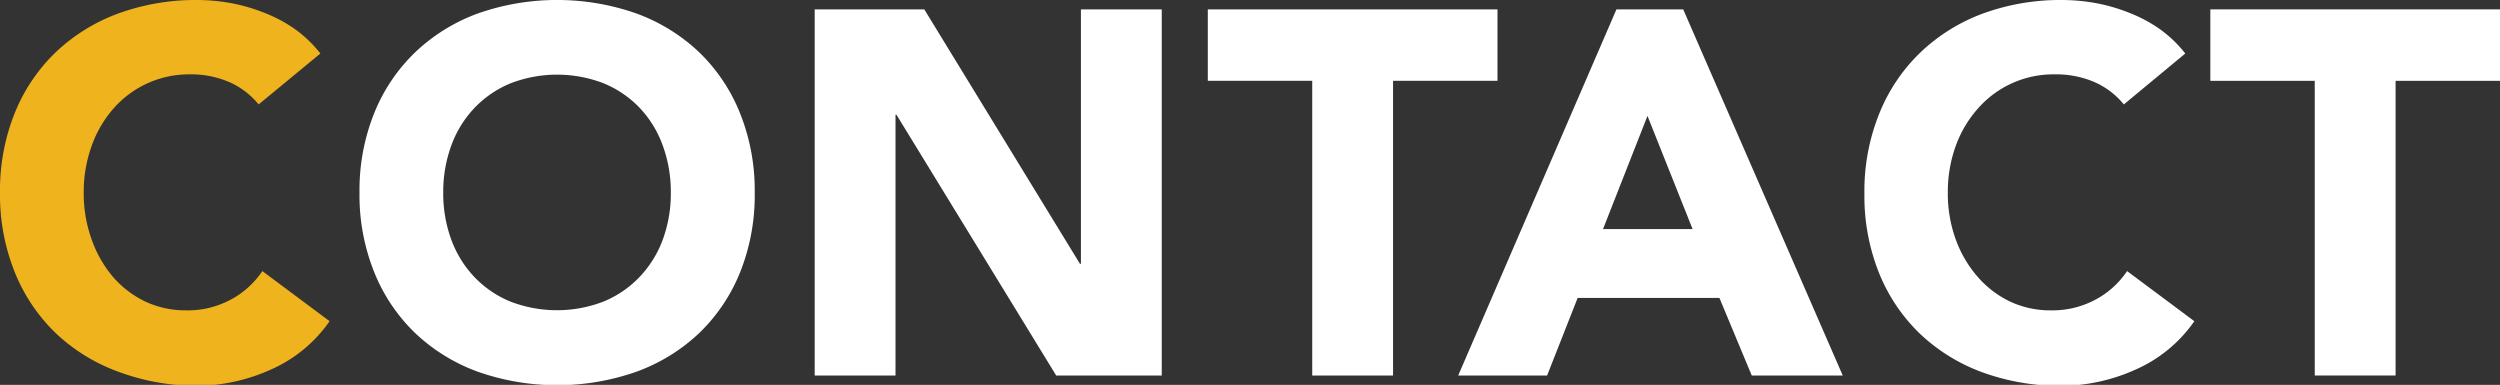
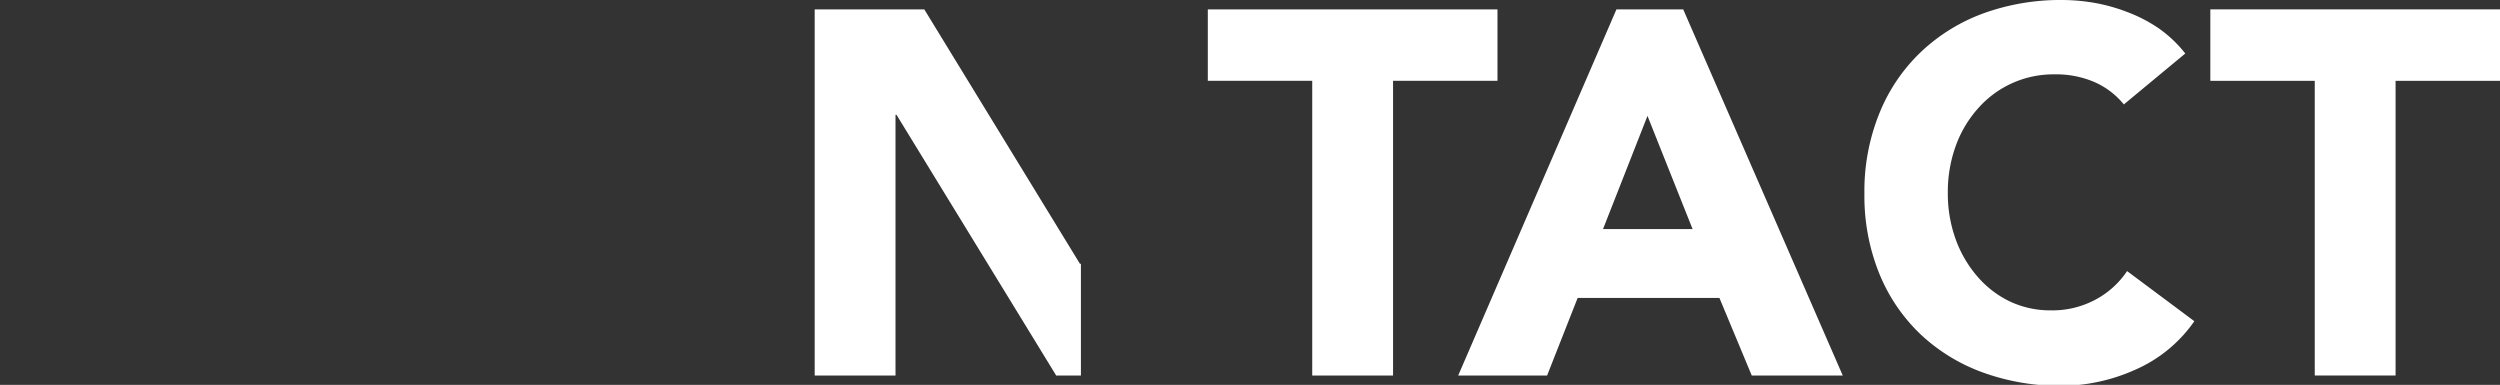
<svg xmlns="http://www.w3.org/2000/svg" width="154.66" height="23.81" viewBox="0 0 154.66 23.81">
  <rect x="0" y="0" width="154.66" height="23.81" fill="#333333" stroke="none" />
  <defs>
    <style>
      .cls-1 {
        fill: #efb31e;
      }

      .cls-2 {
        fill: #fff;
      }
    </style>
  </defs>
  <title>contact</title>
  <g id="text">
    <g>
-       <path class="cls-1" d="M16,6.46a4.89,4.89,0,0,0-1.81-1.38,6,6,0,0,0-2.48-.48A6.2,6.2,0,0,0,7.06,6.67,7.07,7.07,0,0,0,5.68,9a8.34,8.34,0,0,0-.5,2.91,8.3,8.3,0,0,0,.5,2.93A7.26,7.26,0,0,0,7,17.14a6.14,6.14,0,0,0,2,1.52,5.87,5.87,0,0,0,2.51.54,5.63,5.63,0,0,0,2.72-.64,5.42,5.42,0,0,0,2-1.79l4.16,3.1a8.66,8.66,0,0,1-3.65,3,11.3,11.3,0,0,1-4.54,1A14,14,0,0,1,7.33,23a11.2,11.2,0,0,1-3.87-2.38A10.81,10.81,0,0,1,.91,16.83,12.81,12.81,0,0,1,0,11.9,12.81,12.81,0,0,1,.91,7,10.82,10.82,0,0,1,3.46,3.22,11.22,11.22,0,0,1,7.33.83,14,14,0,0,1,12.22,0a12,12,0,0,1,2,.18,10.82,10.82,0,0,1,2,.56,9.13,9.13,0,0,1,1.94,1,7.67,7.67,0,0,1,1.66,1.57Z" />
-       <path class="cls-2" d="M22.24,11.9A12.79,12.79,0,0,1,23.15,7,10.81,10.81,0,0,1,25.7,3.22,11.21,11.21,0,0,1,29.57.83a14.82,14.82,0,0,1,9.79,0,11.22,11.22,0,0,1,3.87,2.38A10.82,10.82,0,0,1,45.78,7a12.81,12.81,0,0,1,.91,4.93,12.81,12.81,0,0,1-.91,4.93,10.81,10.81,0,0,1-2.54,3.76A11.2,11.2,0,0,1,39.36,23a14.82,14.82,0,0,1-9.79,0,11.19,11.19,0,0,1-3.87-2.38,10.8,10.8,0,0,1-2.54-3.76A12.79,12.79,0,0,1,22.24,11.9Zm5.18,0a8.3,8.3,0,0,0,.5,2.93,6.72,6.72,0,0,0,1.42,2.3,6.49,6.49,0,0,0,2.22,1.52,8,8,0,0,0,5.79,0,6.49,6.49,0,0,0,2.22-1.52A6.72,6.72,0,0,0,41,14.83a8.3,8.3,0,0,0,.5-2.93A8.34,8.34,0,0,0,41,9a6.69,6.69,0,0,0-1.42-2.32,6.52,6.52,0,0,0-2.22-1.52,8,8,0,0,0-5.79,0,6.52,6.52,0,0,0-2.22,1.52A6.69,6.69,0,0,0,27.92,9,8.34,8.34,0,0,0,27.42,11.9Z" />
-       <path class="cls-2" d="M50.4.58h6.78l9.63,15.74h.06V.58h5V23.23H65.34L55.46,7.1h-.06V23.23h-5Z" />
+       <path class="cls-2" d="M50.4.58h6.78l9.63,15.74h.06V.58V23.23H65.34L55.46,7.1h-.06V23.23h-5Z" />
      <path class="cls-2" d="M81.18,5H74.72V.58H92.64V5H86.18V23.23h-5Z" />
      <path class="cls-2" d="M100,.58h4.13L114,23.23h-5.63l-2-4.8H97.6l-1.89,4.8h-5.5Zm1.92,6.59-2.75,7h5.54Z" />
      <path class="cls-2" d="M131.39,6.46a4.89,4.89,0,0,0-1.81-1.38,6,6,0,0,0-2.48-.48,6.2,6.2,0,0,0-4.69,2.06A7.09,7.09,0,0,0,121,9a8.34,8.34,0,0,0-.5,2.91,8.3,8.3,0,0,0,.5,2.93,7.28,7.28,0,0,0,1.36,2.3,6.14,6.14,0,0,0,2,1.52,5.86,5.86,0,0,0,2.51.54,5.63,5.63,0,0,0,2.72-.64,5.41,5.41,0,0,0,2-1.79l4.16,3.1a8.66,8.66,0,0,1-3.65,3,11.29,11.29,0,0,1-4.54,1,14,14,0,0,1-4.9-.83,11.19,11.19,0,0,1-3.87-2.38,10.8,10.8,0,0,1-2.54-3.76,12.79,12.79,0,0,1-.91-4.93A12.79,12.79,0,0,1,116.27,7a10.81,10.81,0,0,1,2.54-3.76A11.21,11.21,0,0,1,122.69.83a14,14,0,0,1,4.9-.83,12,12,0,0,1,2,.18,10.8,10.8,0,0,1,2,.56,9.11,9.11,0,0,1,1.94,1,7.72,7.72,0,0,1,1.66,1.57Z" />
      <path class="cls-2" d="M143.2,5h-6.46V.58h17.92V5h-6.46V23.23h-5Z" />
    </g>
  </g>
</svg>